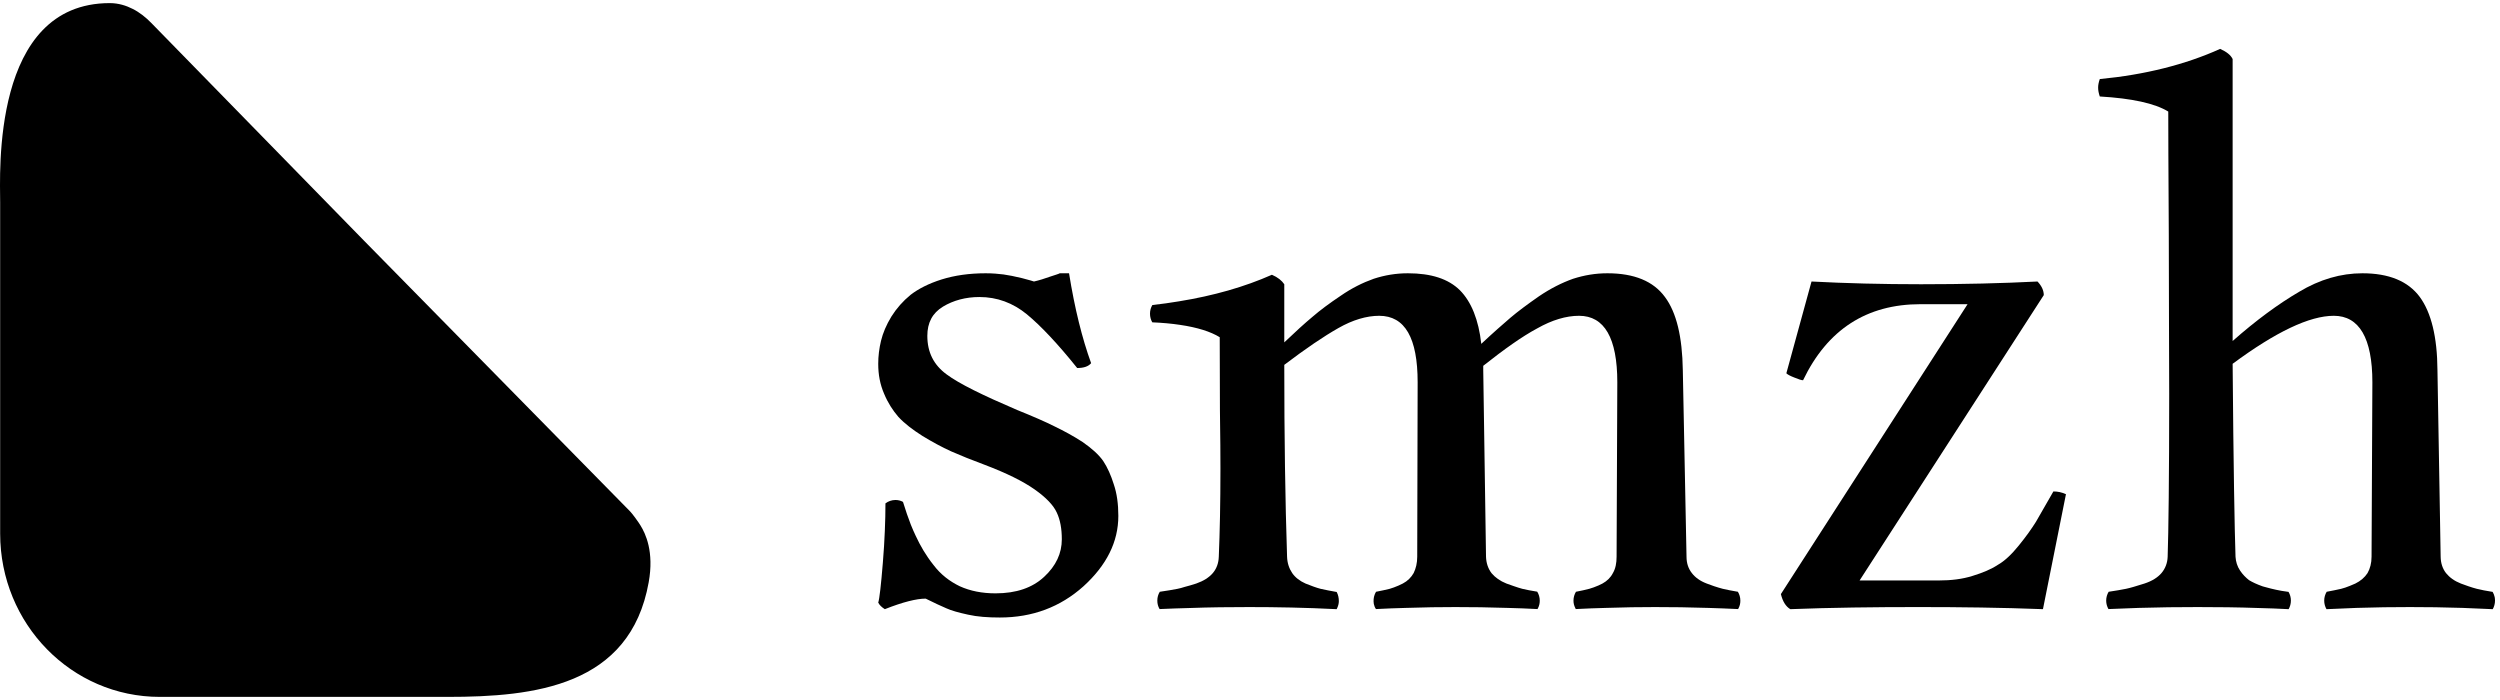
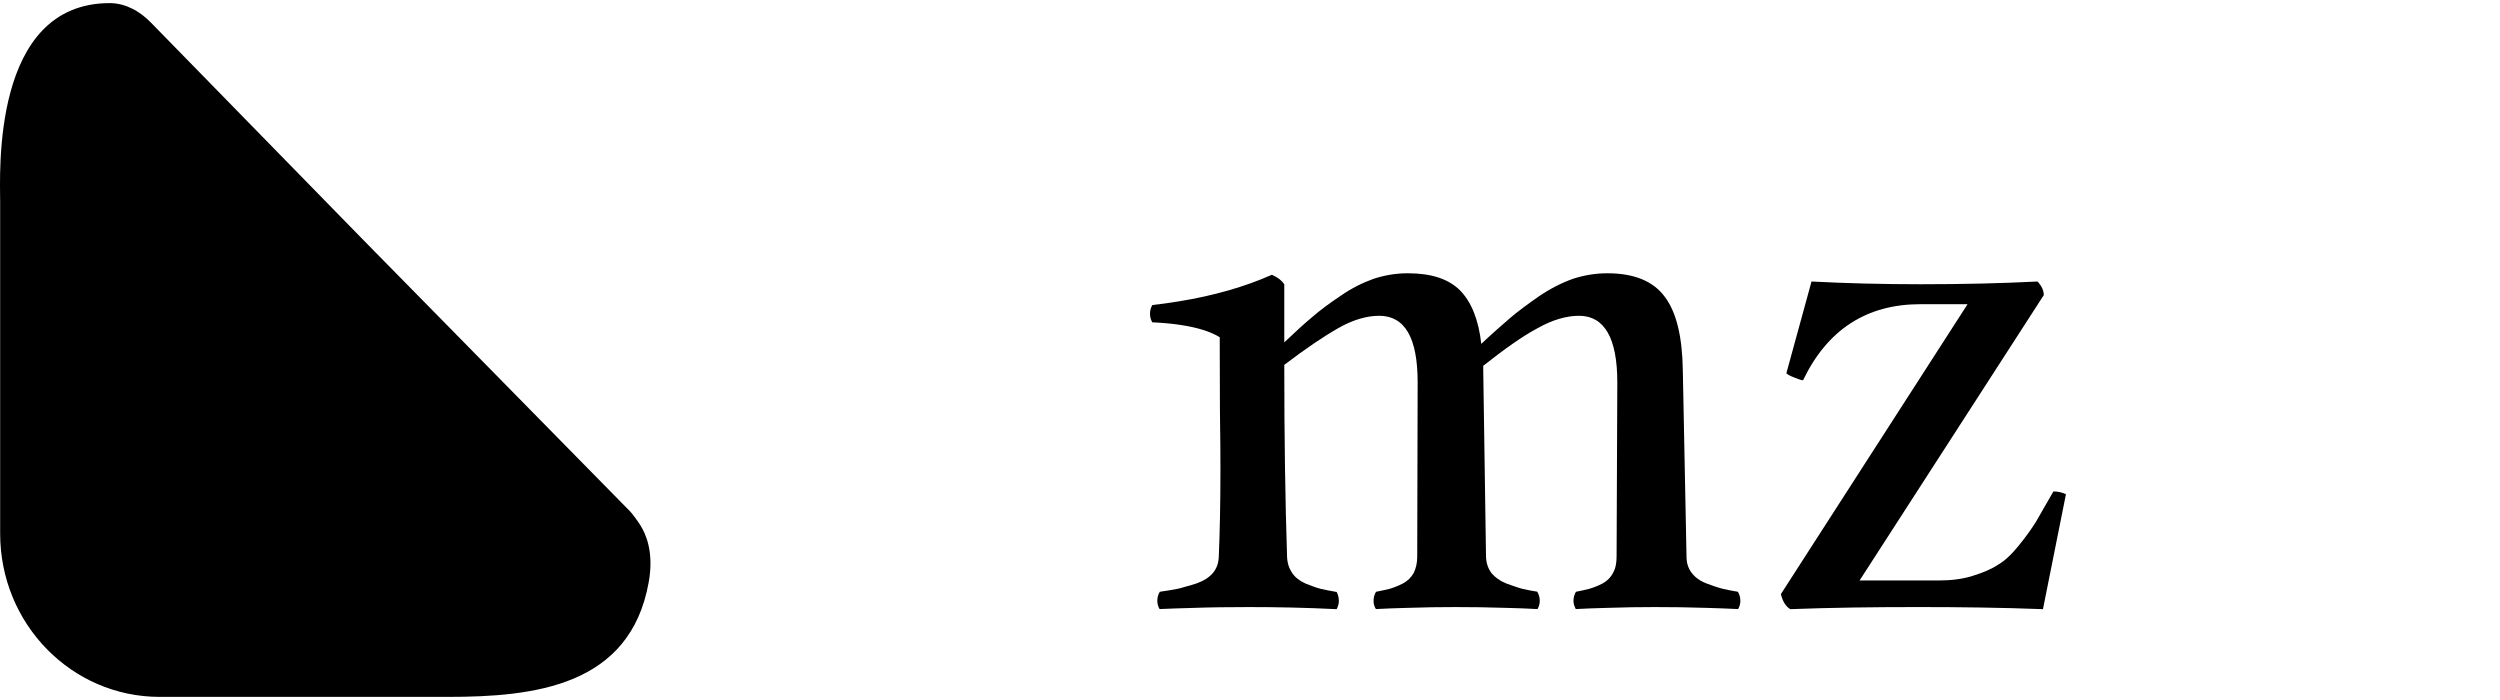
<svg xmlns="http://www.w3.org/2000/svg" width="100" height="28" viewBox="0 0 209 58" fill="none">
  <path d="M54.23 48.424C52.676 57.111 44.672 58 37.428 58H13.36C5.975 58 0.013 51.901 0.013 44.347V16.675C0.013 14.253 -0.736 0 9.179 0C9.907 0 10.559 0.211 11.08 0.478C11.666 0.767 12.188 1.189 12.644 1.655L30.455 19.885L52.676 42.492C52.85 42.658 53.426 43.458 53.545 43.669C53.958 44.336 54.697 45.847 54.23 48.424Z" fill="black" />
-   <path d="M208.557 49.662C208.523 49.503 208.462 49.353 208.384 49.221C207.841 49.141 207.401 49.044 207.065 48.965C206.858 48.912 206.625 48.841 206.367 48.753C206.168 48.682 205.953 48.612 205.729 48.524C205.186 48.312 204.78 48.012 204.487 47.651C204.194 47.272 204.047 46.812 204.039 46.284L203.771 30.682C203.754 27.904 203.246 25.867 202.297 24.57C201.323 23.248 199.719 22.586 197.495 22.586C195.693 22.586 193.934 23.098 192.2 24.138C190.467 25.153 188.605 26.52 186.648 28.248V4.674C186.484 4.339 186.148 4.074 185.605 3.827C182.69 5.141 179.319 5.988 175.542 6.35C175.447 6.623 175.404 6.853 175.404 7.055C175.404 7.302 175.447 7.523 175.542 7.805C178.232 7.964 180.138 8.378 181.267 9.066C181.267 10.336 181.276 13.802 181.311 19.402C181.311 25.003 181.345 29.43 181.345 32.675C181.345 39.722 181.285 44.246 181.216 46.284C181.198 46.812 181.017 47.272 180.698 47.651C180.388 48.012 179.922 48.312 179.276 48.524C178.94 48.629 178.629 48.727 178.353 48.806C178.129 48.867 177.922 48.929 177.732 48.965C177.353 49.035 176.87 49.132 176.284 49.212C176.155 49.423 176.077 49.679 176.077 49.952C176.077 50.208 176.146 50.446 176.267 50.658C177.12 50.623 177.956 50.587 178.784 50.561C180.474 50.508 182.112 50.491 183.725 50.491C185.372 50.491 187.07 50.508 188.812 50.57C189.64 50.587 190.485 50.623 191.33 50.667C191.45 50.455 191.519 50.208 191.519 49.952C191.519 49.688 191.45 49.432 191.321 49.221C190.881 49.159 190.528 49.106 190.278 49.044C190.036 49 189.691 48.903 189.26 48.788C189.226 48.78 189.183 48.762 189.14 48.753C188.691 48.594 188.312 48.418 188.019 48.241C187.743 48.021 187.493 47.774 187.269 47.439C187.036 47.095 186.915 46.698 186.889 46.284C186.812 44.052 186.717 38.69 186.648 30.153C190.26 27.481 193.08 26.14 195.106 26.14C197.227 26.14 198.331 28.001 198.331 31.697L198.262 46.284C198.262 46.812 198.141 47.272 197.926 47.651C197.693 48.012 197.339 48.312 196.908 48.524C196.744 48.594 196.598 48.656 196.451 48.718C196.184 48.824 195.943 48.912 195.718 48.965C195.391 49.035 194.977 49.132 194.511 49.212C194.382 49.423 194.304 49.679 194.304 49.952C194.304 50.208 194.373 50.455 194.494 50.667C195.356 50.623 196.192 50.587 197.003 50.561C198.581 50.508 200.064 50.491 201.469 50.491C202.84 50.491 204.315 50.508 205.884 50.561C206.695 50.587 207.531 50.623 208.393 50.667C208.514 50.455 208.583 50.208 208.583 49.952C208.583 49.855 208.574 49.758 208.557 49.662Z" fill="black" />
  <path d="M171.663 40.825C171.024 41.935 170.533 42.791 170.205 43.364C169.852 43.929 169.386 44.59 168.783 45.331C168.179 46.081 167.584 46.645 167.015 46.963C166.472 47.324 165.756 47.624 164.92 47.88C164.066 48.153 163.118 48.268 162.057 48.268H155.461L170.86 24.411C170.86 24.032 170.688 23.645 170.335 23.274C167.403 23.424 164.144 23.503 160.6 23.503C157.358 23.503 154.297 23.424 151.443 23.274L149.339 30.947C149.443 31.053 149.658 31.167 150.021 31.308C150.374 31.458 150.615 31.529 150.736 31.529C152.771 27.287 156.056 25.17 160.548 25.17H164.489L148.882 49.406C149.029 50.014 149.288 50.438 149.667 50.666C153.125 50.534 156.694 50.49 160.367 50.49C163.851 50.49 167.325 50.534 170.791 50.666L172.714 41.054C172.361 40.895 172.033 40.825 171.663 40.825Z" fill="black" />
  <path d="M145.494 49.953C145.494 50.173 145.451 50.376 145.356 50.561C145.339 50.596 145.321 50.632 145.304 50.658C144.442 50.614 143.606 50.588 142.795 50.561C141.226 50.508 139.743 50.491 138.355 50.491C137.113 50.491 135.751 50.508 134.251 50.561C133.449 50.579 132.612 50.614 131.733 50.658C131.716 50.632 131.698 50.596 131.69 50.561C131.595 50.376 131.543 50.173 131.543 49.953C131.543 49.679 131.621 49.424 131.75 49.212C132.199 49.133 132.561 49.036 132.862 48.965C133.104 48.903 133.362 48.797 133.638 48.683C133.742 48.63 133.854 48.577 133.966 48.524C134.354 48.312 134.656 48.013 134.837 47.651C135.061 47.272 135.147 46.813 135.147 46.284L135.207 31.697C135.207 28.002 134.13 26.14 132.009 26.14C130.922 26.14 129.75 26.494 128.517 27.19C127.232 27.878 125.74 28.945 123.999 30.321V30.683L124.231 46.284C124.249 46.813 124.404 47.272 124.688 47.651C124.99 48.013 125.404 48.312 125.939 48.524C126.154 48.603 126.352 48.674 126.542 48.736C126.818 48.833 127.068 48.912 127.266 48.965C127.594 49.036 128.008 49.133 128.508 49.203C128.517 49.203 128.517 49.212 128.517 49.212C128.646 49.424 128.724 49.679 128.724 49.953C128.724 50.173 128.681 50.376 128.586 50.561C128.568 50.596 128.542 50.632 128.534 50.658C127.672 50.614 126.835 50.579 126.025 50.561C124.481 50.508 123.024 50.491 121.662 50.491C120.429 50.491 119.041 50.508 117.532 50.561C116.739 50.579 115.902 50.614 115.031 50.658C114.937 50.526 114.885 50.385 114.85 50.226C114.807 49.953 114.833 49.688 114.919 49.459C114.954 49.371 114.988 49.291 115.04 49.212C115.488 49.133 115.859 49.036 116.178 48.965C116.402 48.903 116.652 48.806 116.92 48.692C117.032 48.639 117.153 48.586 117.273 48.524C117.679 48.312 117.972 48.013 118.179 47.651C118.368 47.272 118.48 46.813 118.48 46.284L118.515 31.697C118.515 28.002 117.463 26.14 115.299 26.14C114.247 26.14 113.083 26.485 111.893 27.164C110.677 27.851 109.168 28.875 107.366 30.242C107.366 36.256 107.444 41.592 107.599 46.284C107.616 46.813 107.772 47.272 108.03 47.651C108.28 48.013 108.66 48.312 109.142 48.524C109.625 48.718 110.056 48.877 110.401 48.965C110.789 49.044 111.229 49.15 111.746 49.23C111.876 49.468 111.927 49.732 111.927 49.997C111.927 50.191 111.876 50.411 111.746 50.667C109.125 50.535 106.677 50.491 104.417 50.491C102.797 50.491 101.15 50.508 99.451 50.57C98.623 50.588 97.787 50.623 96.942 50.658C96.813 50.447 96.752 50.208 96.752 49.953C96.752 49.679 96.821 49.432 96.959 49.212C97.563 49.133 98.054 49.036 98.442 48.965C98.623 48.93 98.822 48.877 99.037 48.806C99.322 48.736 99.641 48.639 100.003 48.524C100.615 48.312 101.081 48.013 101.391 47.651C101.71 47.272 101.874 46.813 101.891 46.284C101.977 44.247 102.029 41.804 102.029 38.92C102.029 37.959 102.021 36.318 101.986 34.016C101.977 31.697 101.969 29.677 101.969 27.931C101.21 27.463 100.098 27.111 98.649 26.899C97.951 26.793 97.183 26.723 96.33 26.687C96.209 26.476 96.14 26.229 96.14 25.964C96.14 25.7 96.209 25.453 96.338 25.241C97.097 25.153 97.839 25.056 98.554 24.933C101.451 24.465 104.047 23.724 106.332 22.71C106.823 22.922 107.159 23.195 107.366 23.504V28.363C108.289 27.481 109.074 26.767 109.72 26.229C110.35 25.682 111.16 25.082 112.083 24.465C112.988 23.839 113.919 23.372 114.842 23.045C115.764 22.745 116.704 22.586 117.696 22.586C119.653 22.586 121.084 23.054 122.05 24.006C123.007 24.976 123.611 26.476 123.835 28.486C124.852 27.534 125.671 26.82 126.266 26.308C126.878 25.788 127.672 25.197 128.646 24.518C129.62 23.856 130.586 23.372 131.509 23.045C132.448 22.745 133.38 22.586 134.38 22.586C136.622 22.586 138.225 23.248 139.191 24.571C140.157 25.867 140.64 27.904 140.683 30.683L140.993 46.284C140.993 46.813 141.14 47.272 141.441 47.651C141.717 48.013 142.123 48.312 142.683 48.524C142.899 48.603 143.106 48.674 143.295 48.745C143.571 48.833 143.813 48.912 144.028 48.965C144.356 49.036 144.778 49.133 145.287 49.212C145.416 49.424 145.494 49.679 145.494 49.953Z" fill="black" />
-   <path d="M93.114 40.234C92.881 39.484 92.588 38.823 92.226 38.276C91.855 37.747 91.277 37.227 90.501 36.689C89.725 36.186 88.958 35.772 88.173 35.392C87.423 35.013 86.371 34.554 85.035 34.016C82.172 32.79 80.18 31.82 79.12 31.026C78.059 30.242 77.525 29.192 77.525 27.816C77.525 26.723 77.947 25.911 78.835 25.373C79.697 24.853 80.732 24.571 81.879 24.571C83.362 24.571 84.681 25.065 85.837 26.008C87.001 26.969 88.414 28.46 90.053 30.506C90.605 30.506 90.993 30.374 91.217 30.101C90.467 28.028 89.846 25.541 89.372 22.586H88.596C88.535 22.63 88.268 22.71 87.811 22.86C87.337 23.027 86.88 23.177 86.44 23.274C86.371 23.248 86.052 23.151 85.44 22.992C84.836 22.842 84.31 22.745 83.888 22.683C83.457 22.63 82.983 22.586 82.405 22.586C81.025 22.586 79.809 22.763 78.732 23.098C77.637 23.442 76.783 23.883 76.128 24.386C75.481 24.915 74.947 25.523 74.516 26.211C74.093 26.908 73.808 27.587 73.653 28.231C73.498 28.875 73.42 29.518 73.42 30.154C73.42 31.071 73.576 31.882 73.912 32.658C74.222 33.408 74.636 34.051 75.11 34.598C75.628 35.154 76.3 35.666 77.119 36.186C77.947 36.689 78.74 37.121 79.516 37.473C80.292 37.817 81.241 38.197 82.353 38.611C84.138 39.29 85.517 39.969 86.483 40.648C87.449 41.328 88.07 41.98 88.346 42.589C88.639 43.206 88.768 43.956 88.768 44.828C88.768 45.993 88.285 47.042 87.294 47.96C86.311 48.877 84.966 49.344 83.224 49.344C82.112 49.344 81.12 49.15 80.241 48.753C79.387 48.339 78.646 47.775 78.033 46.963C77.413 46.187 76.938 45.367 76.55 44.529C76.412 44.247 76.283 43.938 76.145 43.603C75.921 43.03 75.705 42.395 75.49 41.698C75.3 41.592 75.084 41.539 74.861 41.539C74.55 41.539 74.257 41.645 74.024 41.821C74.024 42.544 74.007 43.303 73.972 44.114C73.938 44.944 73.886 45.825 73.808 46.76C73.653 48.674 73.524 49.794 73.42 50.12C73.524 50.323 73.705 50.499 73.972 50.667C75.481 50.068 76.628 49.785 77.387 49.785C78.111 50.147 78.689 50.411 79.12 50.596C79.542 50.791 80.163 50.958 80.93 51.126C81.707 51.302 82.594 51.364 83.586 51.364C86.311 51.364 88.639 50.491 90.579 48.753C92.51 46.998 93.493 45.04 93.493 42.871C93.493 41.874 93.372 40.992 93.114 40.234Z" fill="black" />
</svg>